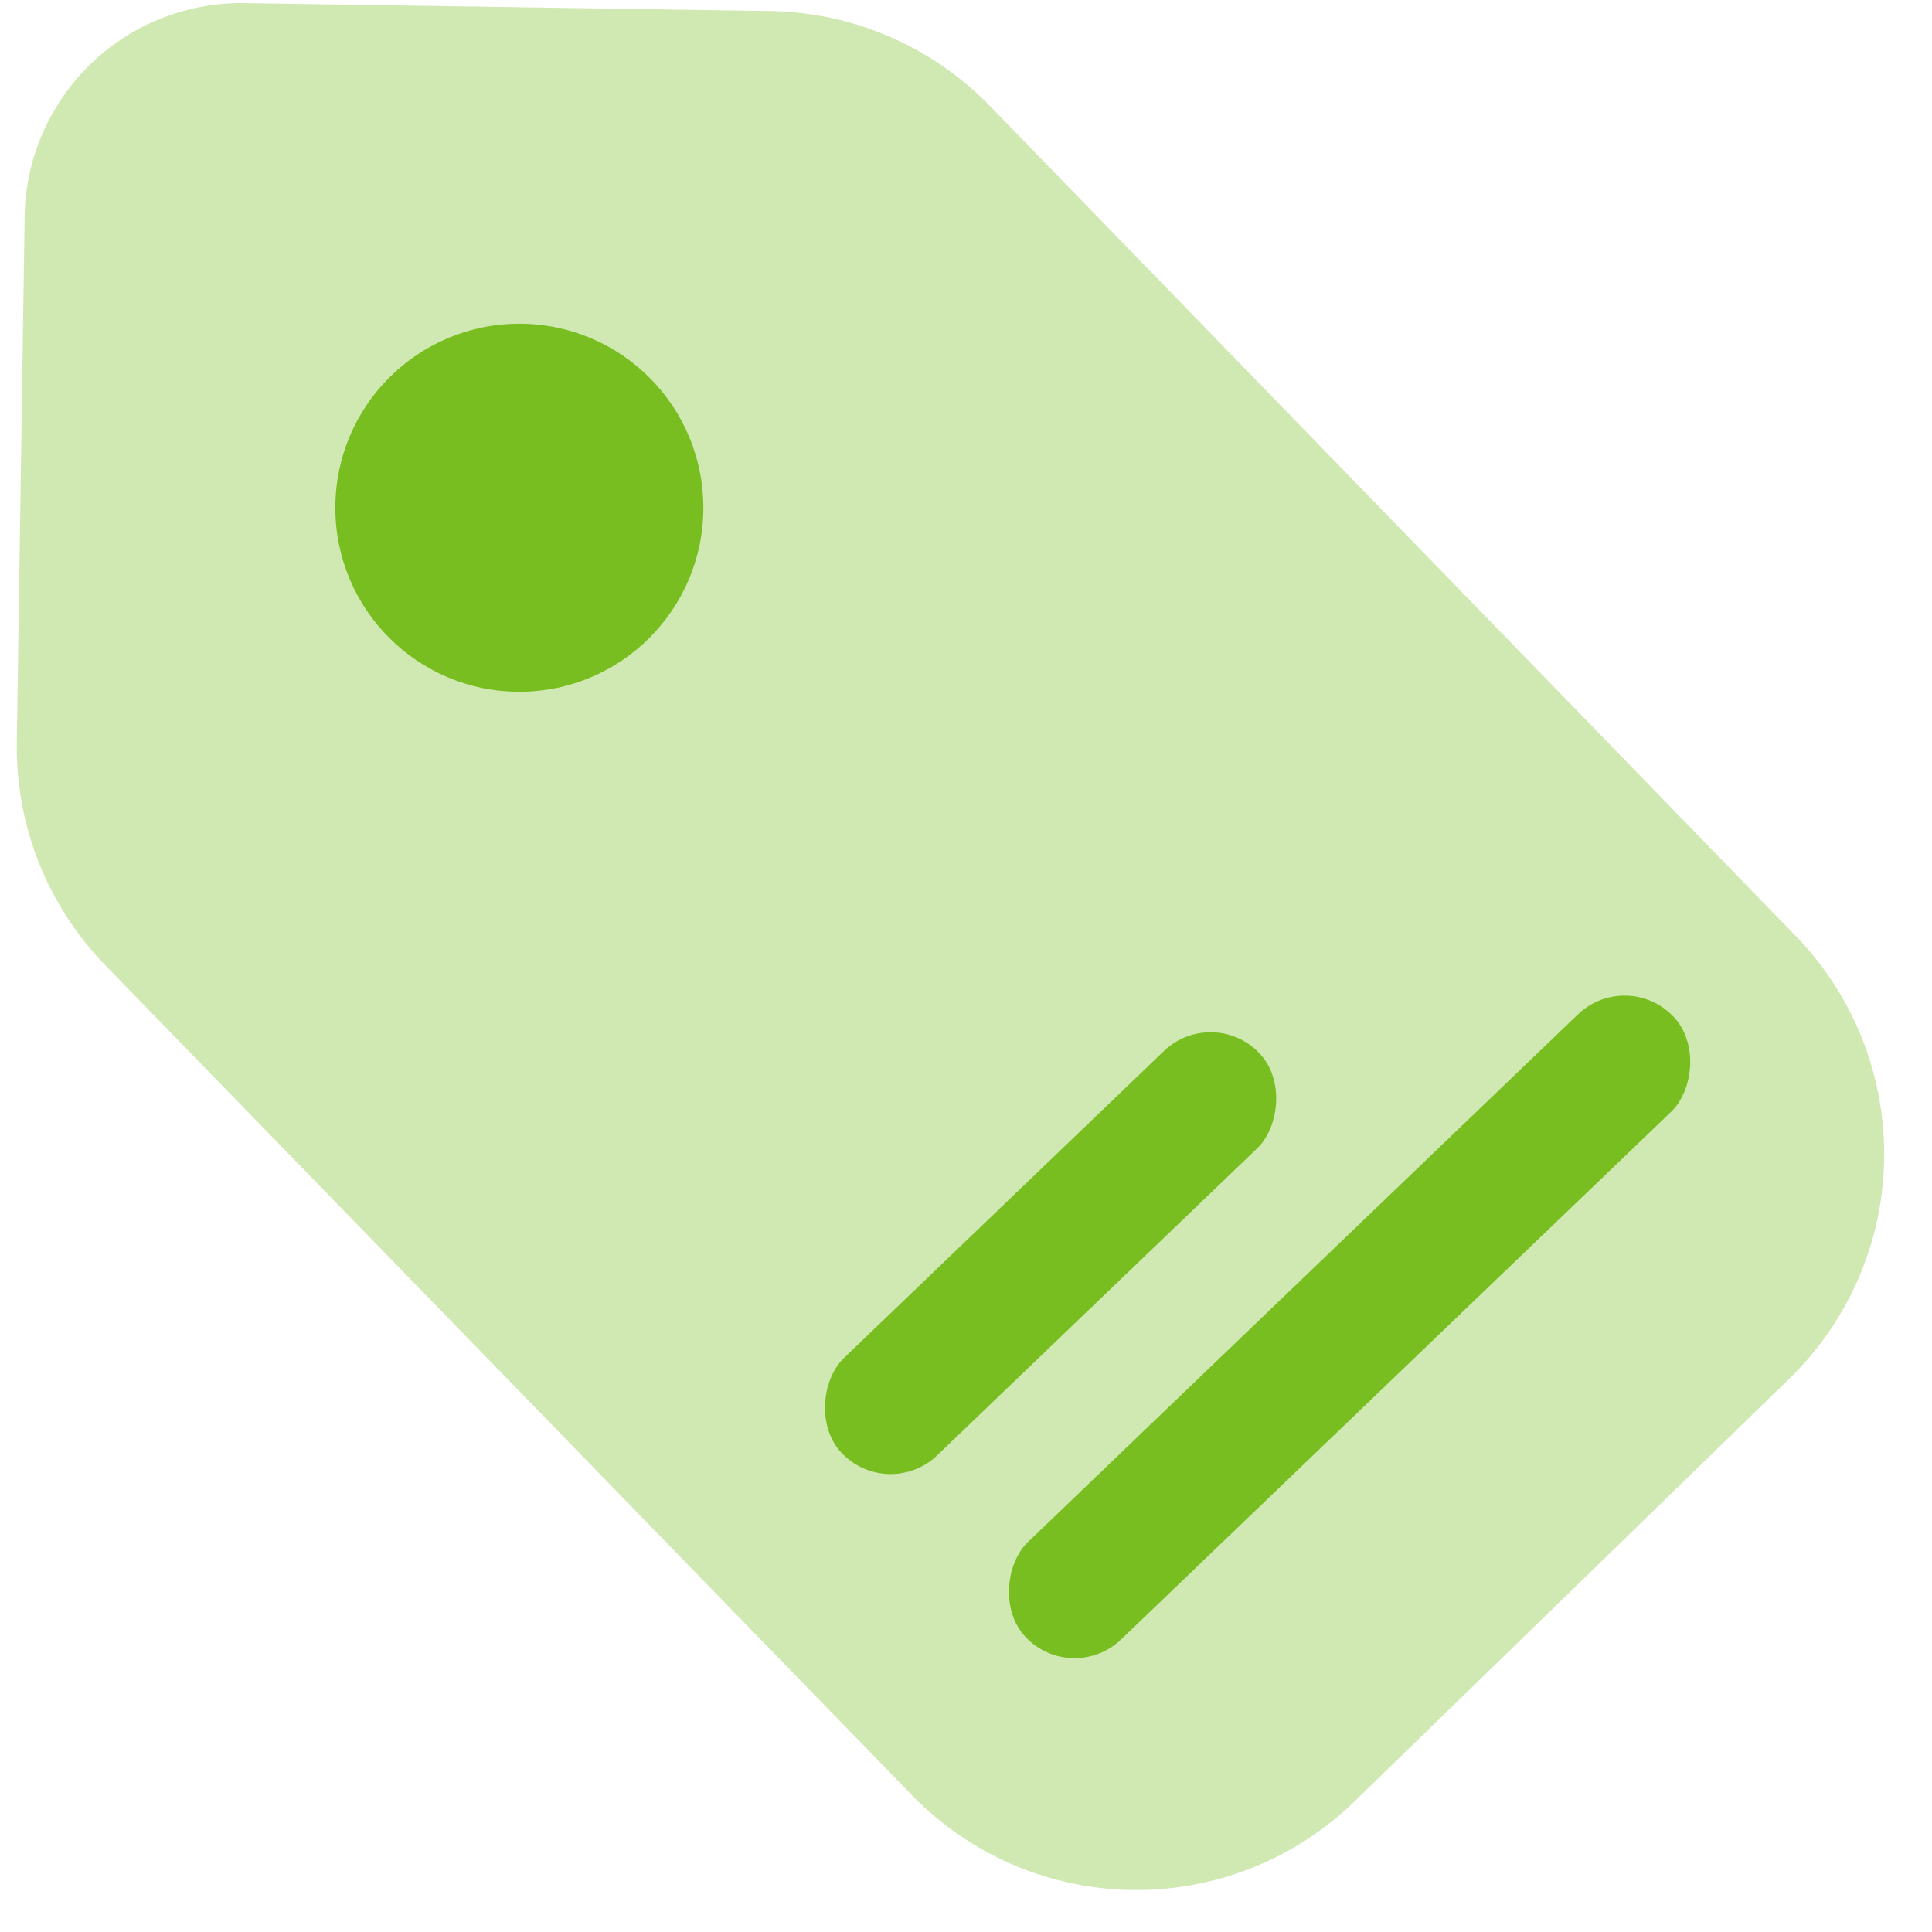
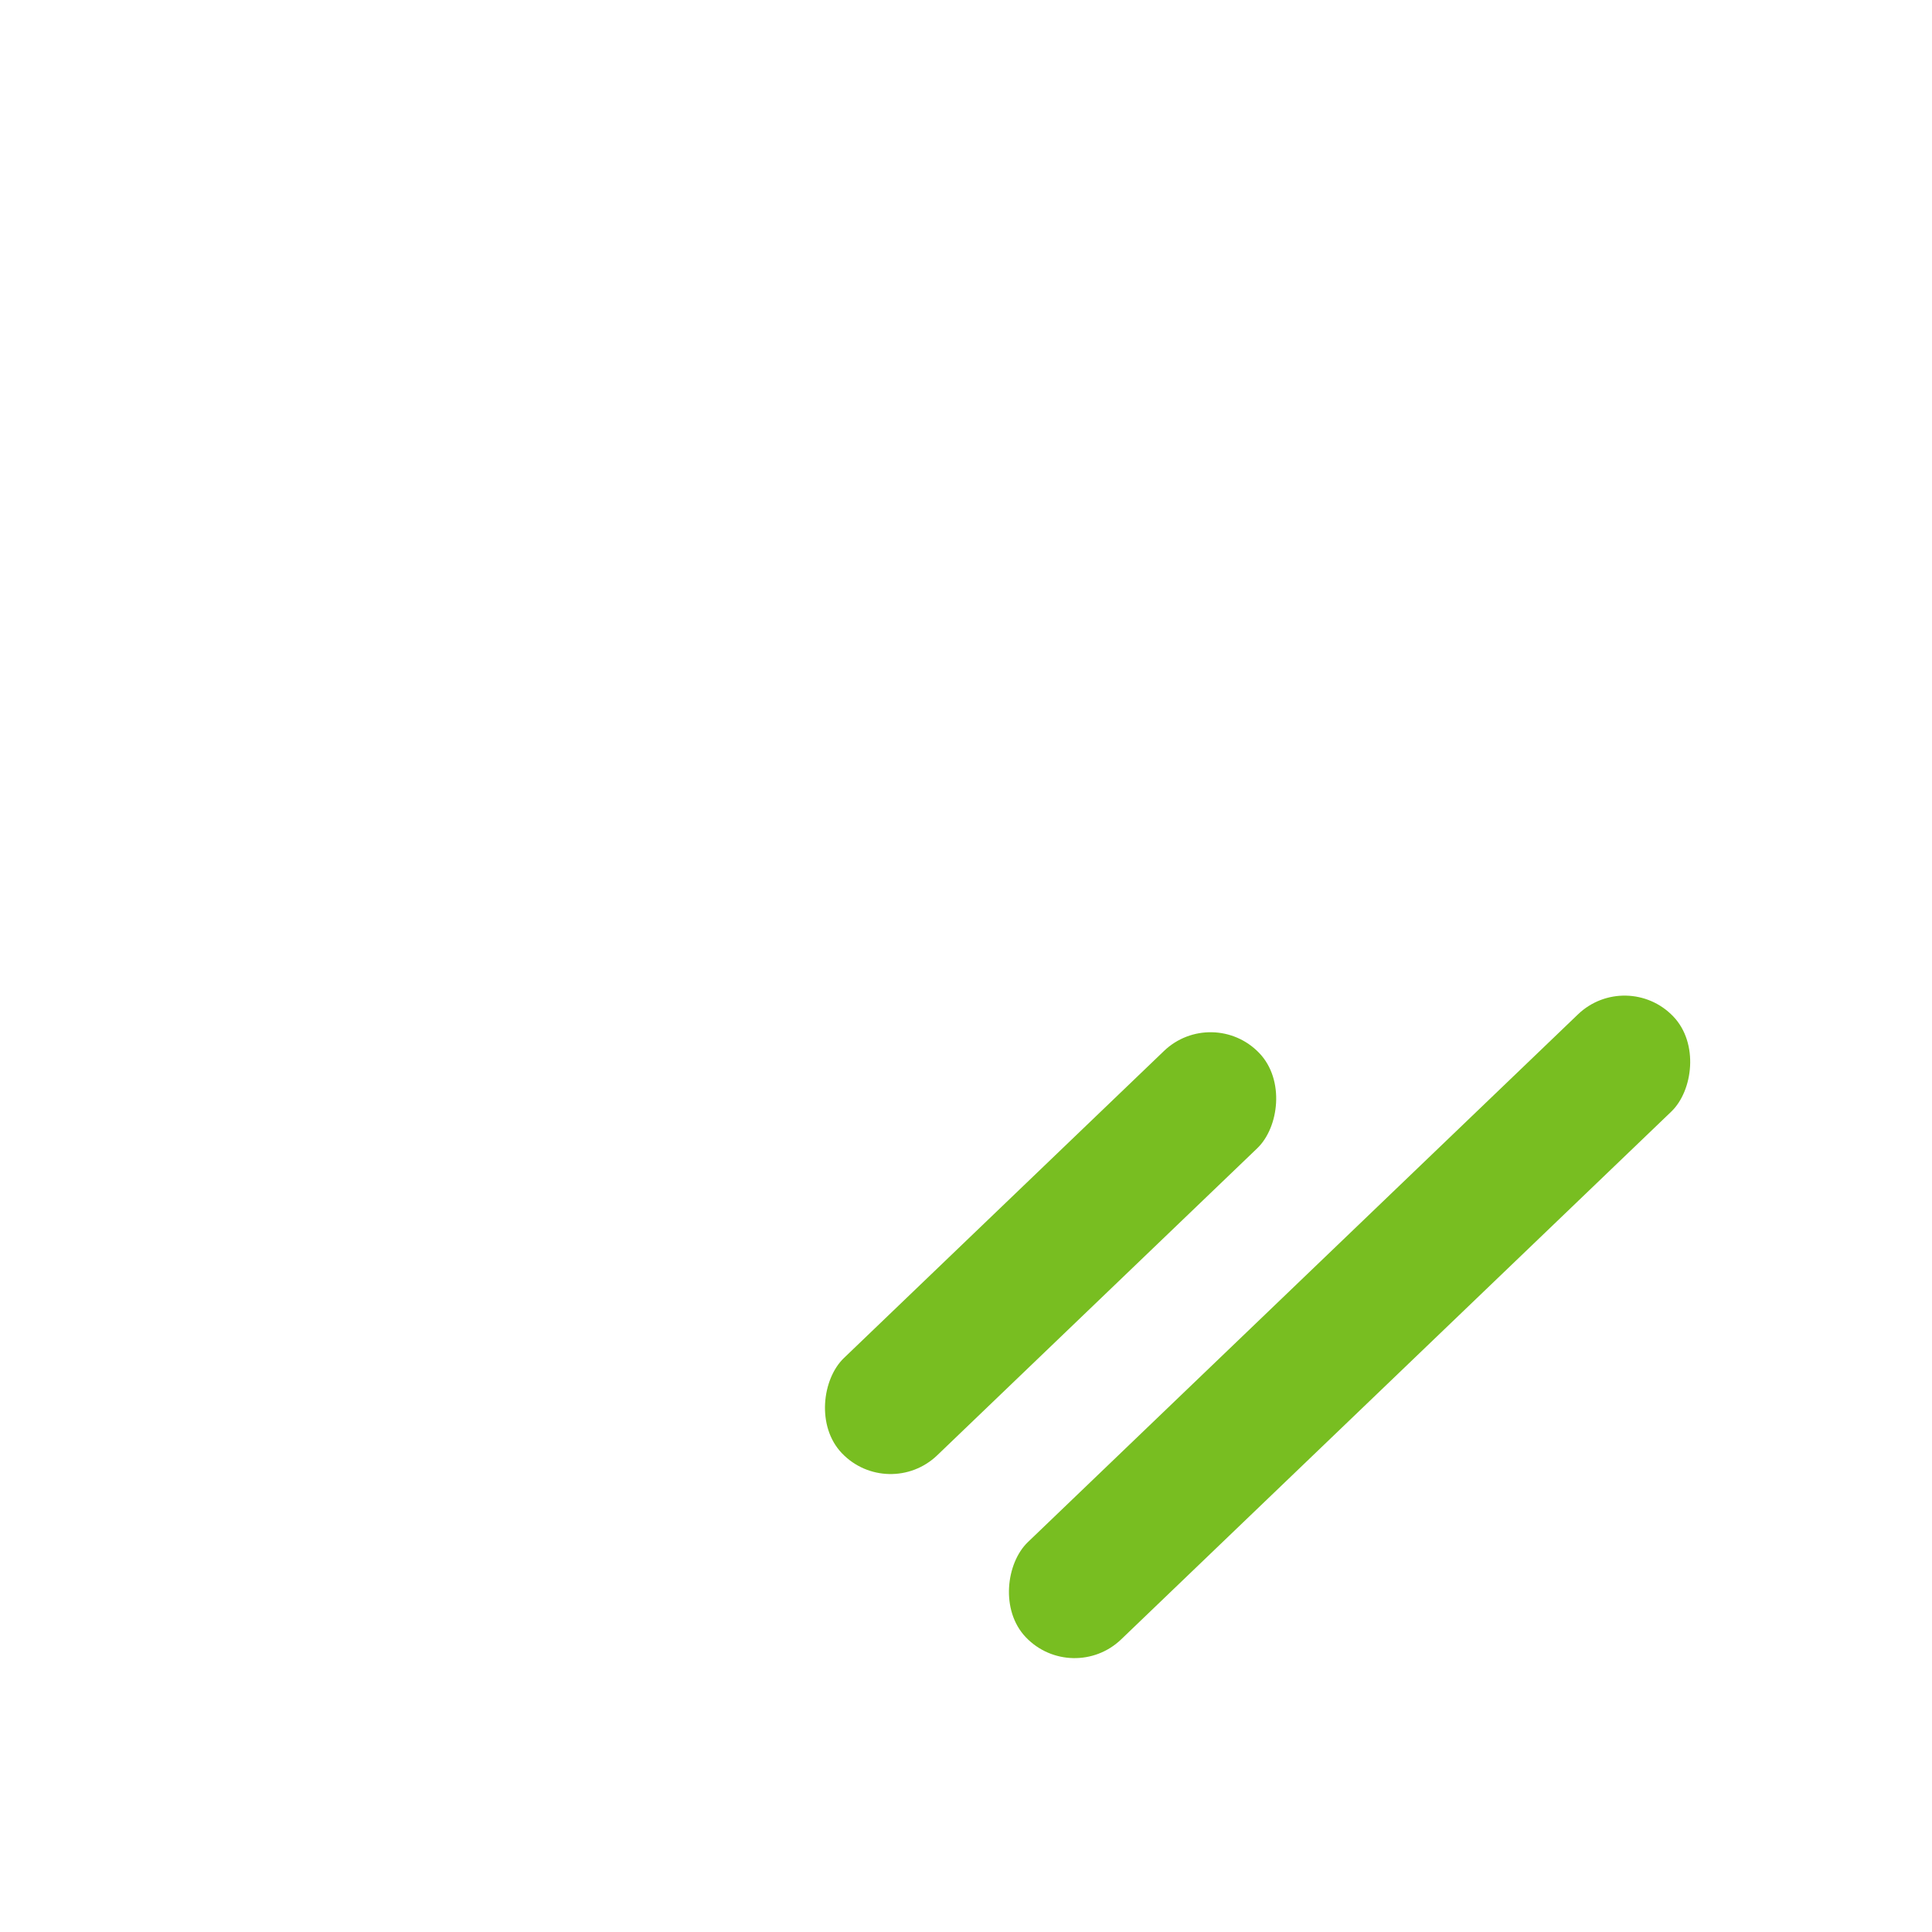
<svg xmlns="http://www.w3.org/2000/svg" width="21" height="21" fill="none">
-   <circle cx="5.645" cy="5.519" r="2" fill="#78BE21" />
-   <path opacity=".35" d="M.268 2.354A2.354 2.354 0 012.656.034L8.37.12a3.4 3.4 0 012.389 1.031l8.762 9.025a3.405 3.405 0 01-.07 4.808l-4.73 4.598a3.4 3.4 0 01-4.807-.068l-8.77-9.023a3.4 3.4 0 01-.961-2.42l.085-5.717zm3.62 2.93a1.57 1.57 0 103.139.047 1.57 1.57 0 00-3.139-.046z" fill="#78BE21" />
  <rect x="17.68" y="10.519" width="1.465" height="9.75" rx=".732" transform="rotate(46.188 17.68 10.519)" fill="#78BE21" />
  <rect x="13.18" y="10.917" width="1.465" height="6.285" rx=".732" transform="rotate(46.188 13.18 10.917)" fill="#78BE21" />
</svg>